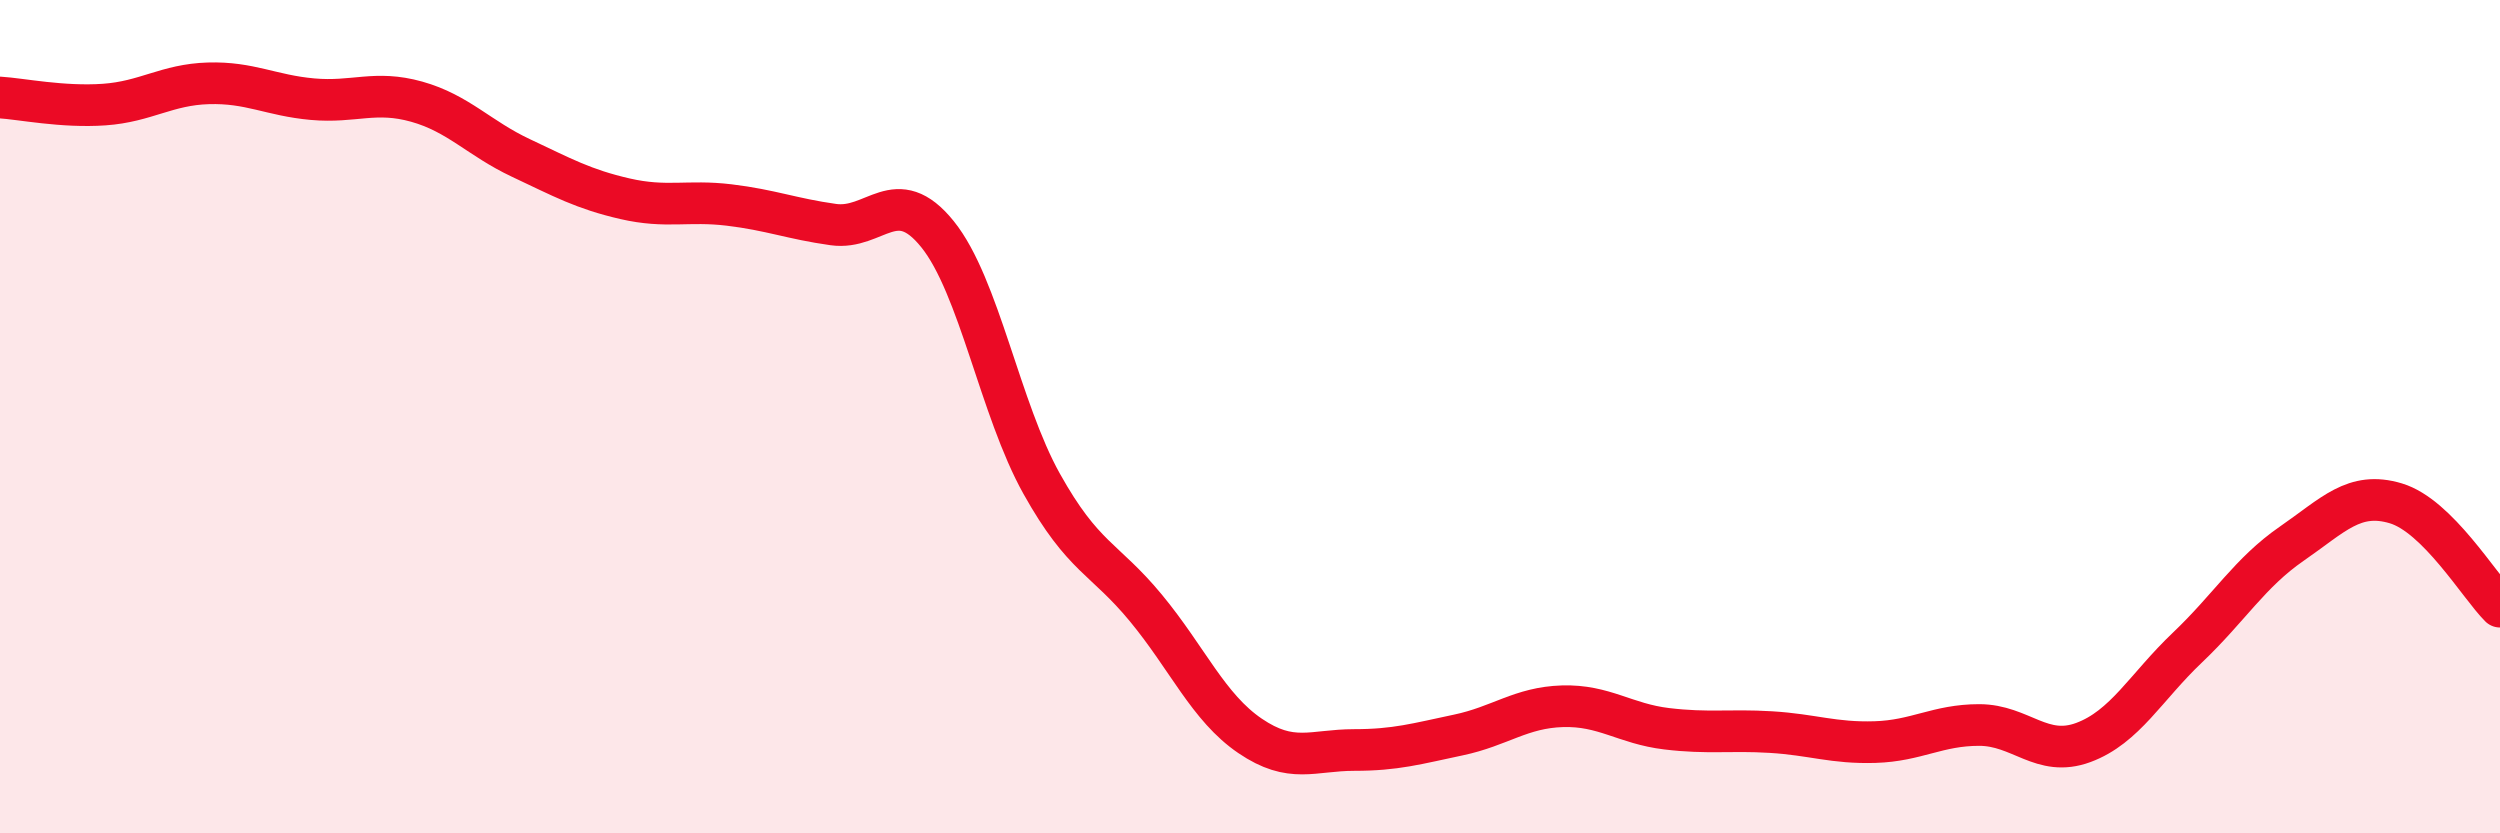
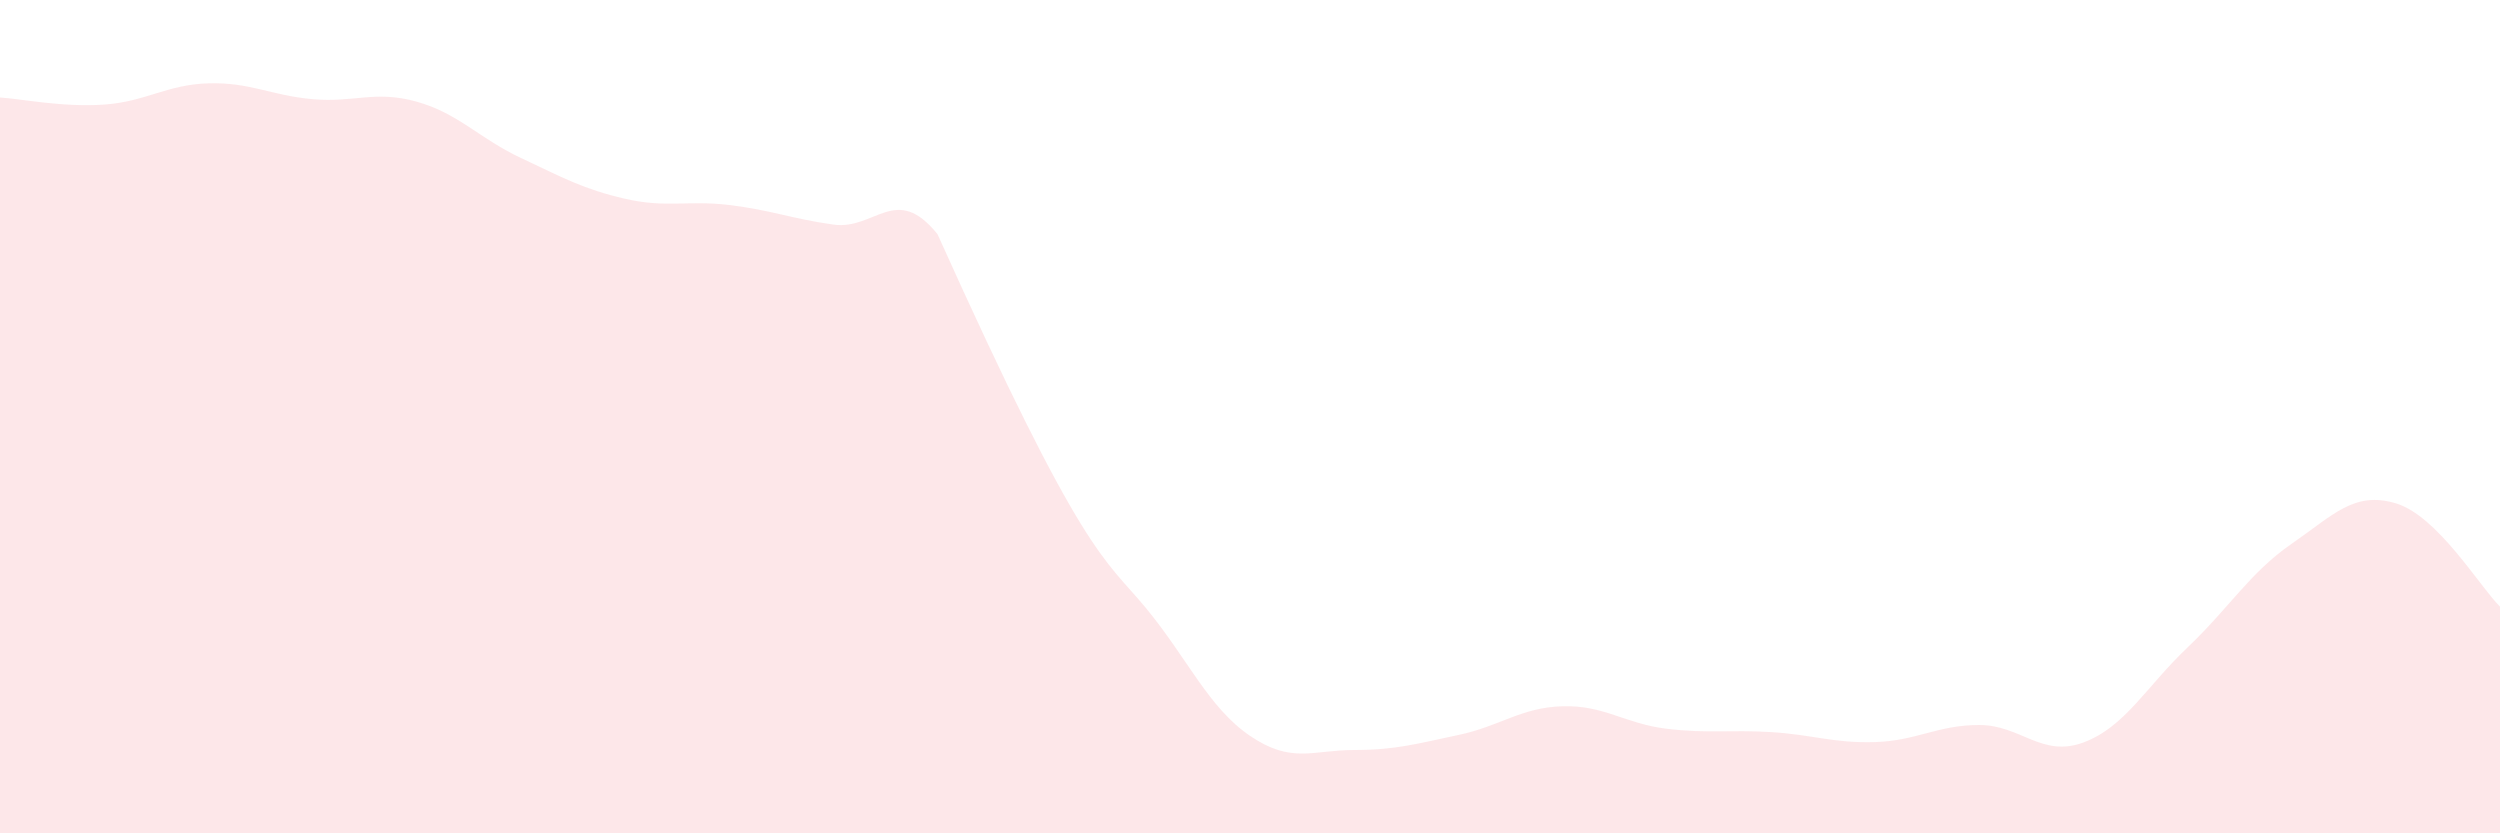
<svg xmlns="http://www.w3.org/2000/svg" width="60" height="20" viewBox="0 0 60 20">
-   <path d="M 0,2.34 C 0.5,2.37 1.5,2.58 2.5,2.51 C 3.5,2.44 4,2.03 5,2 C 6,1.97 6.5,2.29 7.5,2.38 C 8.5,2.47 9,2.16 10,2.44 C 11,2.72 11.5,3.32 12.5,3.79 C 13.5,4.26 14,4.54 15,4.77 C 16,5 16.5,4.8 17.5,4.92 C 18.5,5.04 19,5.25 20,5.39 C 21,5.53 21.5,4.38 22.5,5.62 C 23.5,6.86 24,9.82 25,11.61 C 26,13.4 26.5,13.38 27.5,14.59 C 28.5,15.8 29,16.98 30,17.66 C 31,18.34 31.5,18 32.5,18 C 33.5,18 34,17.85 35,17.64 C 36,17.43 36.5,16.98 37.5,16.95 C 38.5,16.92 39,17.37 40,17.49 C 41,17.61 41.5,17.51 42.5,17.57 C 43.5,17.63 44,17.84 45,17.81 C 46,17.78 46.5,17.4 47.5,17.4 C 48.5,17.4 49,18.19 50,17.82 C 51,17.45 51.5,16.49 52.5,15.54 C 53.5,14.59 54,13.74 55,13.05 C 56,12.36 56.5,11.78 57.5,12.08 C 58.5,12.38 59.5,14.06 60,14.56L60 20L0 20Z" fill="#EB0A25" opacity="0.1" stroke-linecap="round" stroke-linejoin="round" />
-   <path d="M 0,2.34 C 0.5,2.37 1.5,2.58 2.5,2.51 C 3.5,2.44 4,2.03 5,2 C 6,1.97 6.5,2.29 7.5,2.38 C 8.5,2.47 9,2.16 10,2.44 C 11,2.72 11.5,3.32 12.5,3.79 C 13.5,4.26 14,4.54 15,4.77 C 16,5 16.5,4.8 17.5,4.92 C 18.5,5.04 19,5.25 20,5.39 C 21,5.53 21.5,4.38 22.5,5.62 C 23.5,6.86 24,9.82 25,11.61 C 26,13.4 26.5,13.38 27.5,14.59 C 28.5,15.8 29,16.98 30,17.66 C 31,18.34 31.5,18 32.5,18 C 33.5,18 34,17.85 35,17.64 C 36,17.43 36.5,16.98 37.5,16.95 C 38.5,16.92 39,17.37 40,17.49 C 41,17.61 41.5,17.51 42.5,17.57 C 43.5,17.63 44,17.84 45,17.81 C 46,17.78 46.5,17.4 47.5,17.4 C 48.5,17.4 49,18.19 50,17.82 C 51,17.45 51.5,16.49 52.5,15.54 C 53.5,14.59 54,13.74 55,13.05 C 56,12.36 56.5,11.78 57.5,12.08 C 58.5,12.38 59.5,14.06 60,14.56" stroke="#EB0A25" stroke-width="1" fill="none" stroke-linecap="round" stroke-linejoin="round" />
+   <path d="M 0,2.34 C 0.5,2.37 1.5,2.58 2.5,2.51 C 3.5,2.44 4,2.03 5,2 C 6,1.97 6.5,2.29 7.5,2.38 C 8.5,2.47 9,2.16 10,2.44 C 11,2.72 11.5,3.32 12.5,3.79 C 13.5,4.26 14,4.54 15,4.77 C 16,5 16.5,4.8 17.5,4.92 C 18.5,5.04 19,5.25 20,5.39 C 21,5.53 21.5,4.38 22.5,5.62 C 26,13.4 26.5,13.38 27.5,14.59 C 28.5,15.8 29,16.98 30,17.66 C 31,18.34 31.5,18 32.5,18 C 33.5,18 34,17.85 35,17.64 C 36,17.43 36.5,16.98 37.5,16.95 C 38.5,16.92 39,17.37 40,17.49 C 41,17.61 41.5,17.51 42.5,17.57 C 43.5,17.63 44,17.84 45,17.81 C 46,17.78 46.5,17.4 47.5,17.4 C 48.5,17.4 49,18.19 50,17.82 C 51,17.45 51.5,16.49 52.5,15.54 C 53.5,14.59 54,13.74 55,13.05 C 56,12.36 56.5,11.78 57.5,12.08 C 58.5,12.38 59.5,14.06 60,14.56L60 20L0 20Z" fill="#EB0A25" opacity="0.1" stroke-linecap="round" stroke-linejoin="round" />
</svg>